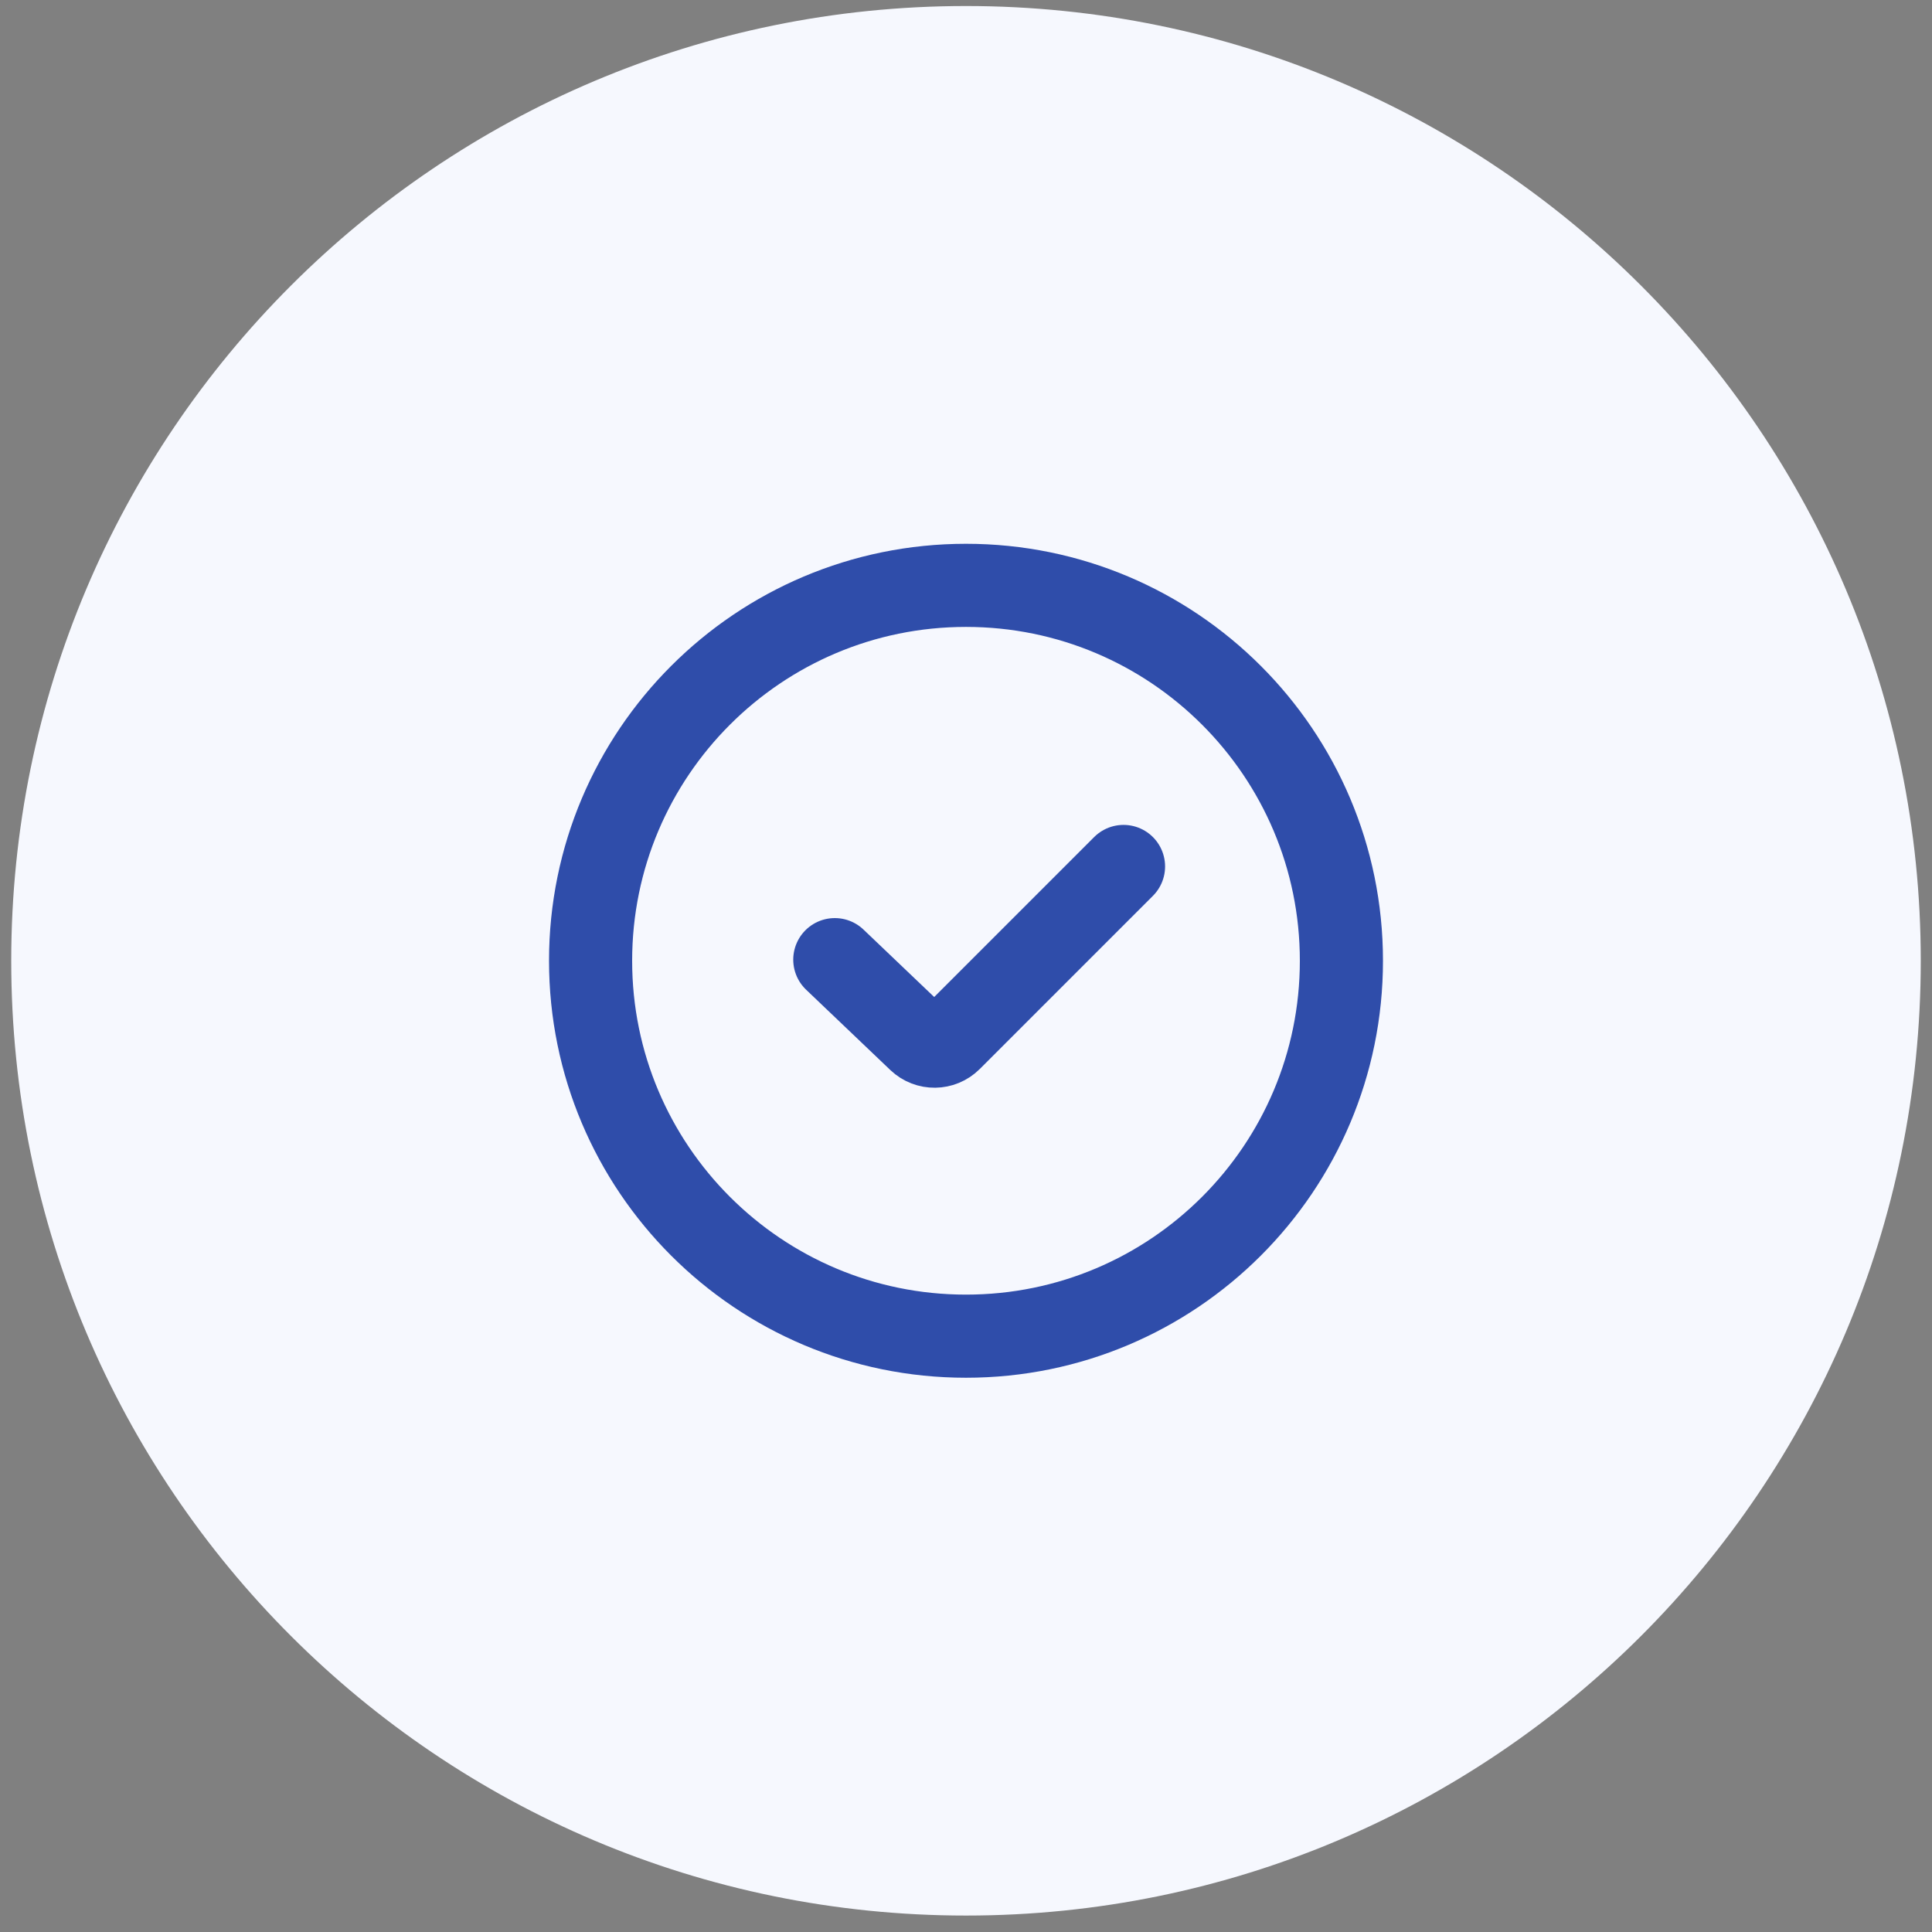
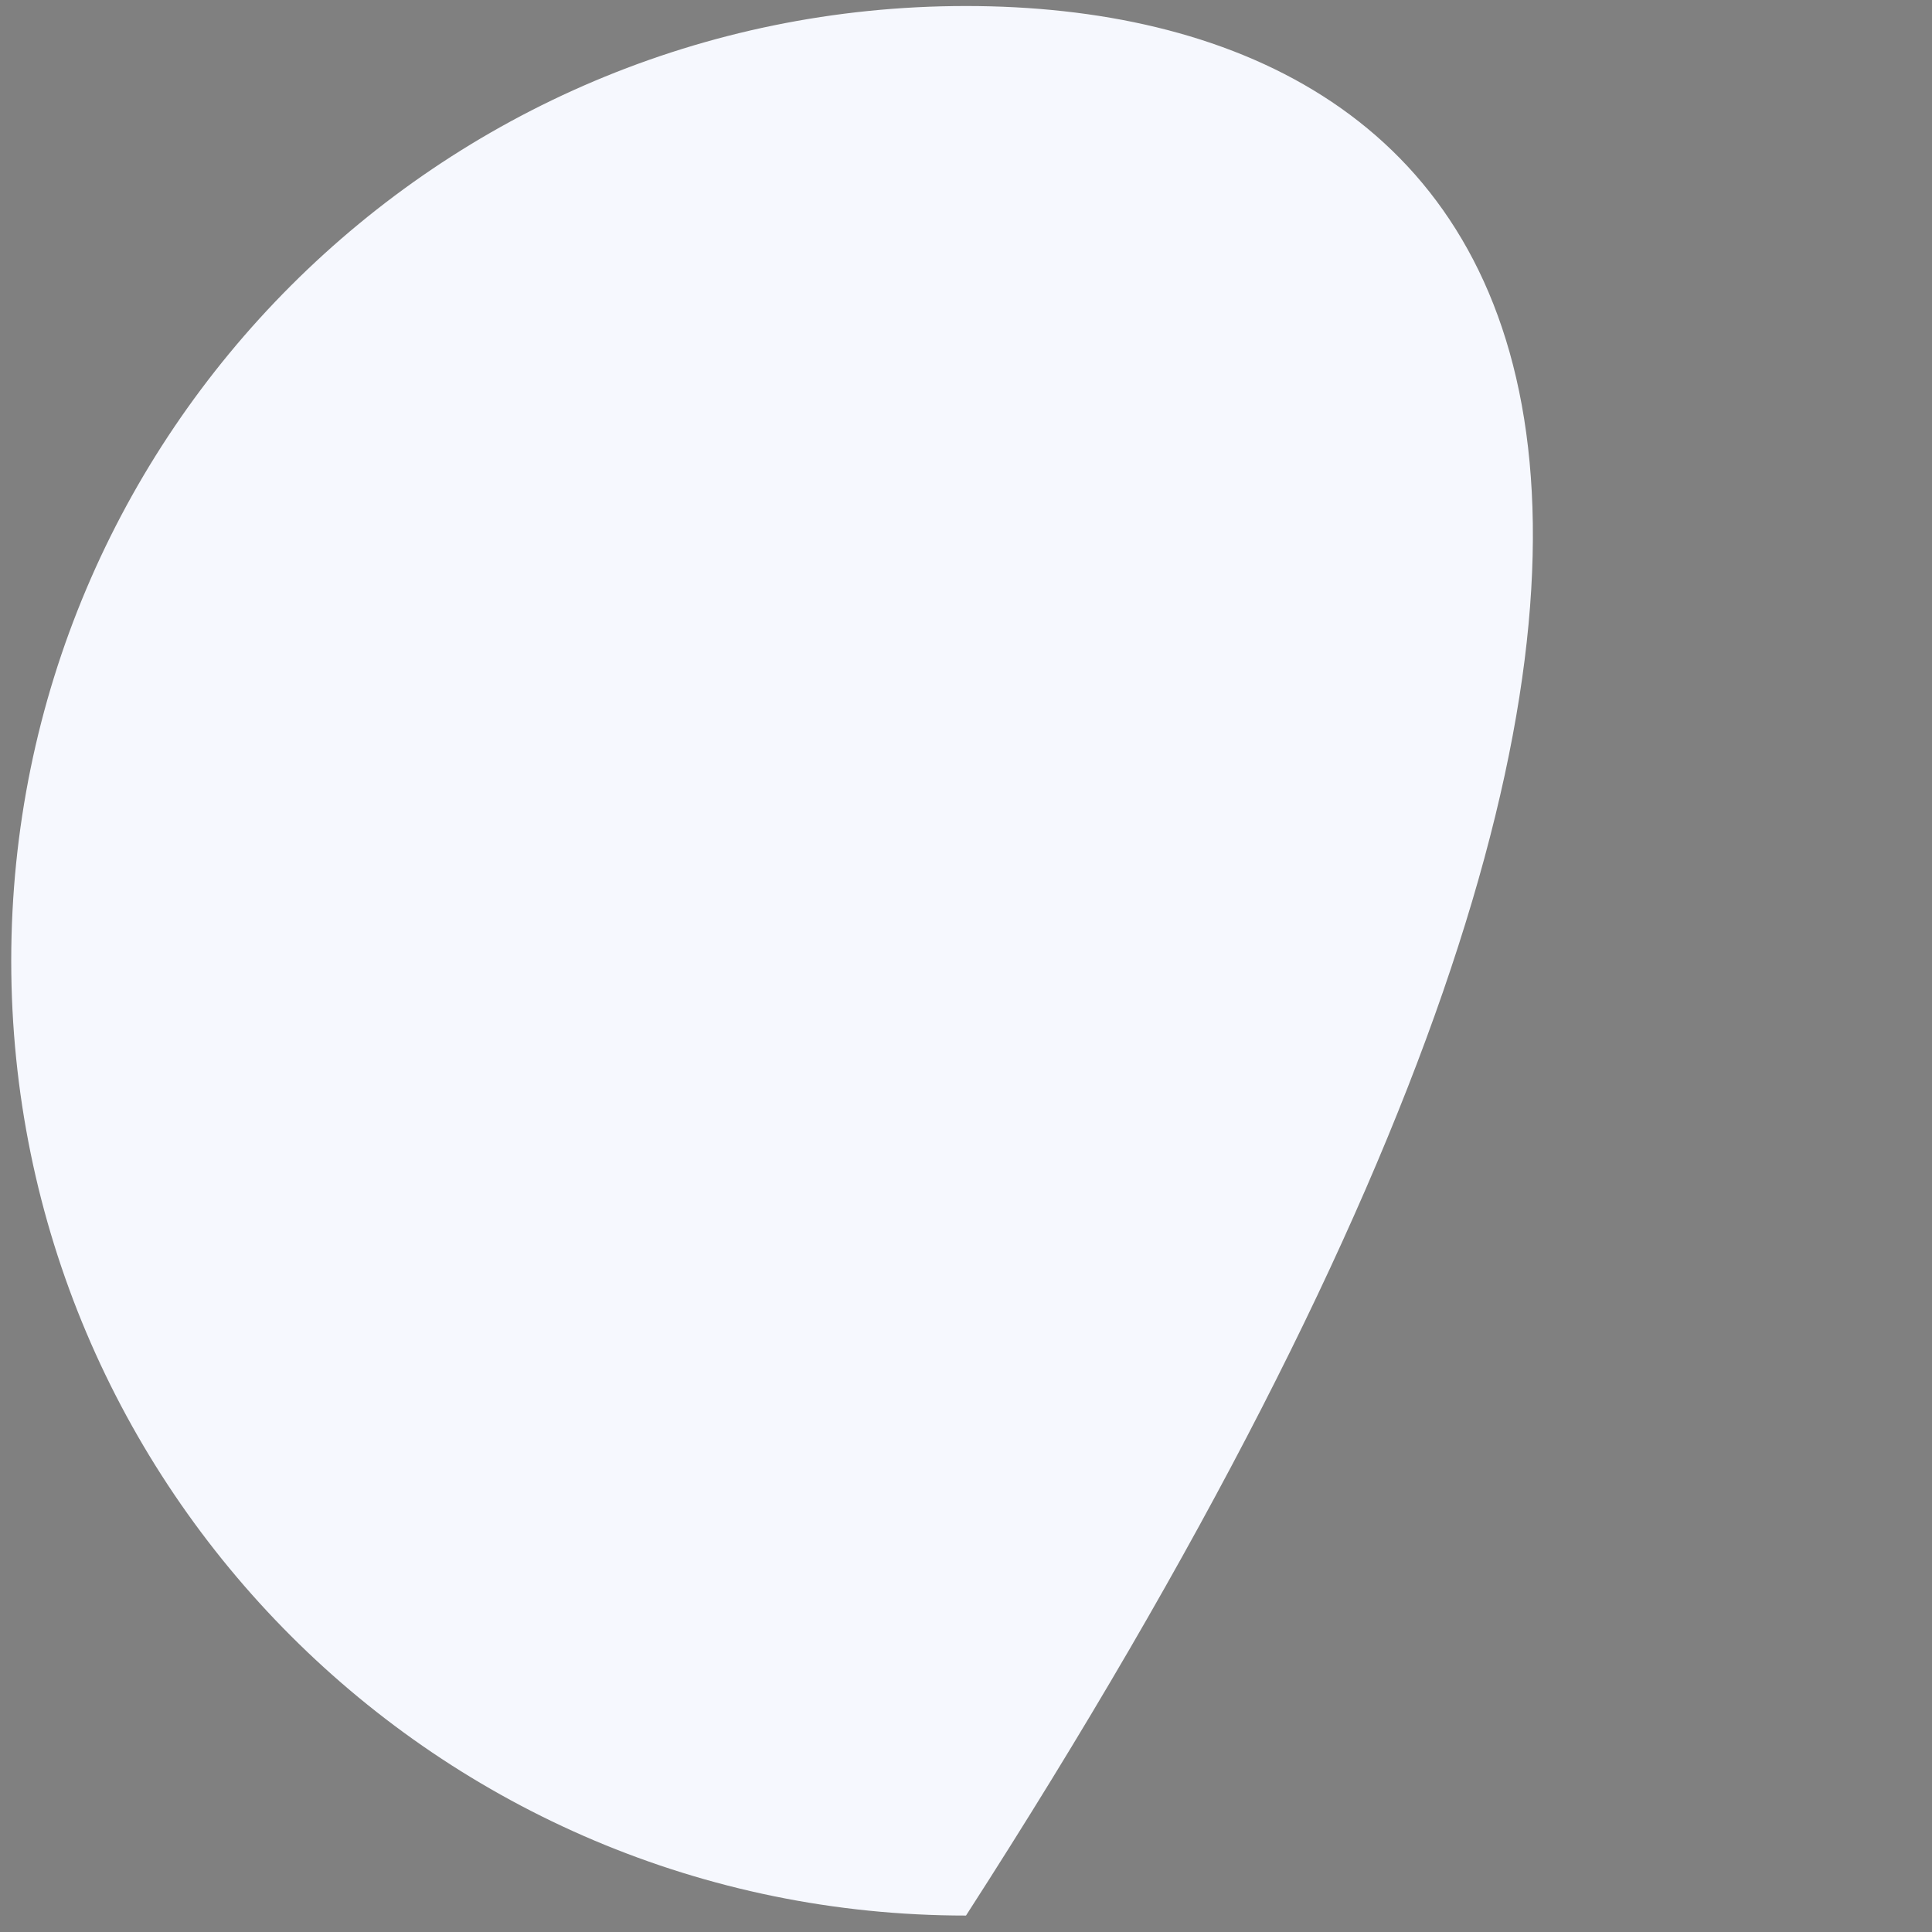
<svg xmlns="http://www.w3.org/2000/svg" width="86" height="86" viewBox="0 0 86 86" fill="none">
  <rect x="0" y="0" width="86" height="86" fill="#808080" stroke="none" />
  <g clip-path="url(#clip0_5034_46964)">
-     <path d="M43 85.268C66.472 85.268 85.5 66.24 85.5 42.768C85.5 19.296 66.472 0.268 43 0.268C19.528 0.268 0.5 19.296 0.5 42.768C0.5 66.24 19.528 85.268 43 85.268Z" fill="#F6F8FE" />
-     <path d="M43 59.478C52.229 59.478 59.711 51.997 59.711 42.767C59.711 33.538 52.229 26.056 43 26.056C33.771 26.056 26.289 33.538 26.289 42.767C26.289 51.997 33.771 59.478 43 59.478Z" stroke="#2F4DAA" stroke-width="3.7" stroke-miterlimit="10" stroke-linecap="round" />
-     <path d="M37.16 42.717L40.908 46.292C41.301 46.667 41.921 46.66 42.305 46.276L50.012 38.569" stroke="#2F4DAA" stroke-width="3.7" stroke-miterlimit="10" stroke-linecap="round" />
+     <path d="M43 85.268C85.5 19.296 66.472 0.268 43 0.268C19.528 0.268 0.5 19.296 0.5 42.768C0.5 66.24 19.528 85.268 43 85.268Z" fill="#F6F8FE" />
  </g>
  <defs>
    <clipPath id="clip0_5034_46964">
      <rect width="85" height="85" fill="white" transform="translate(0.5 0.268)" />
    </clipPath>
  </defs>
</svg>